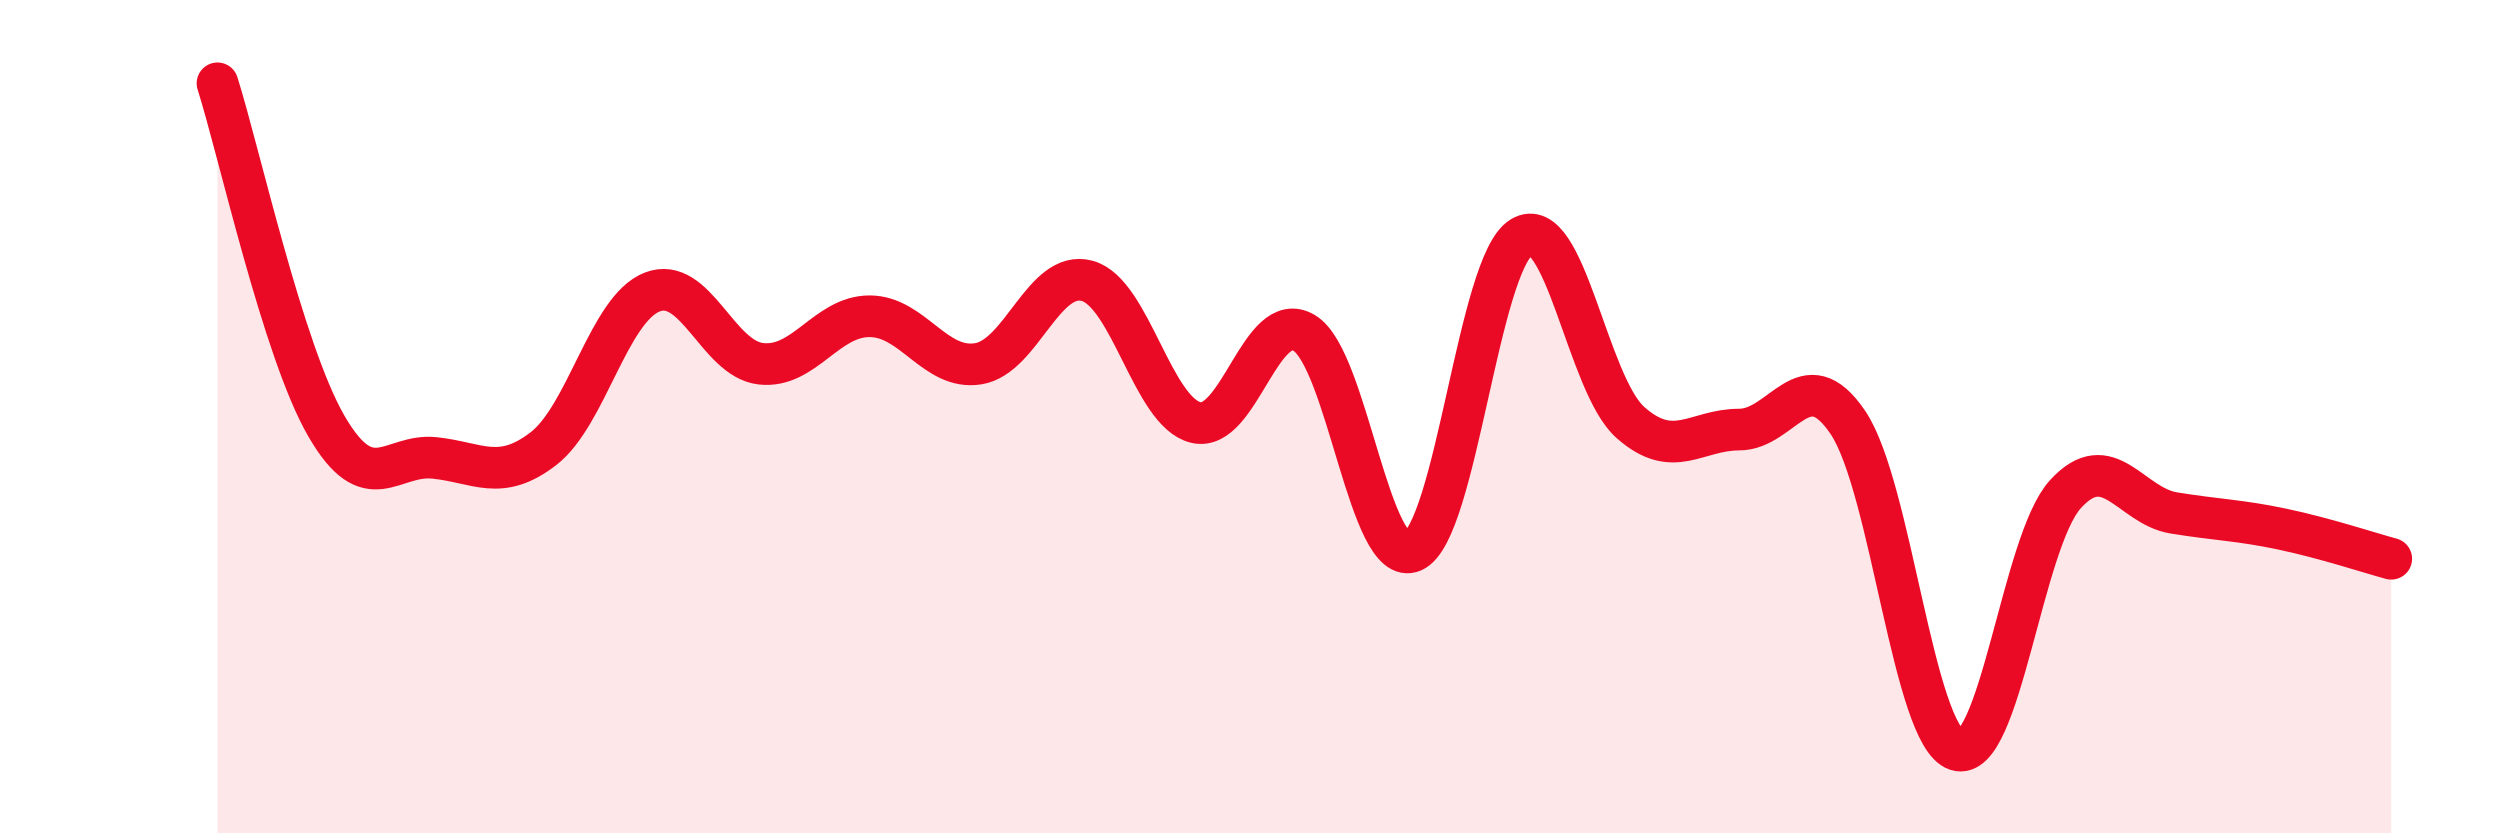
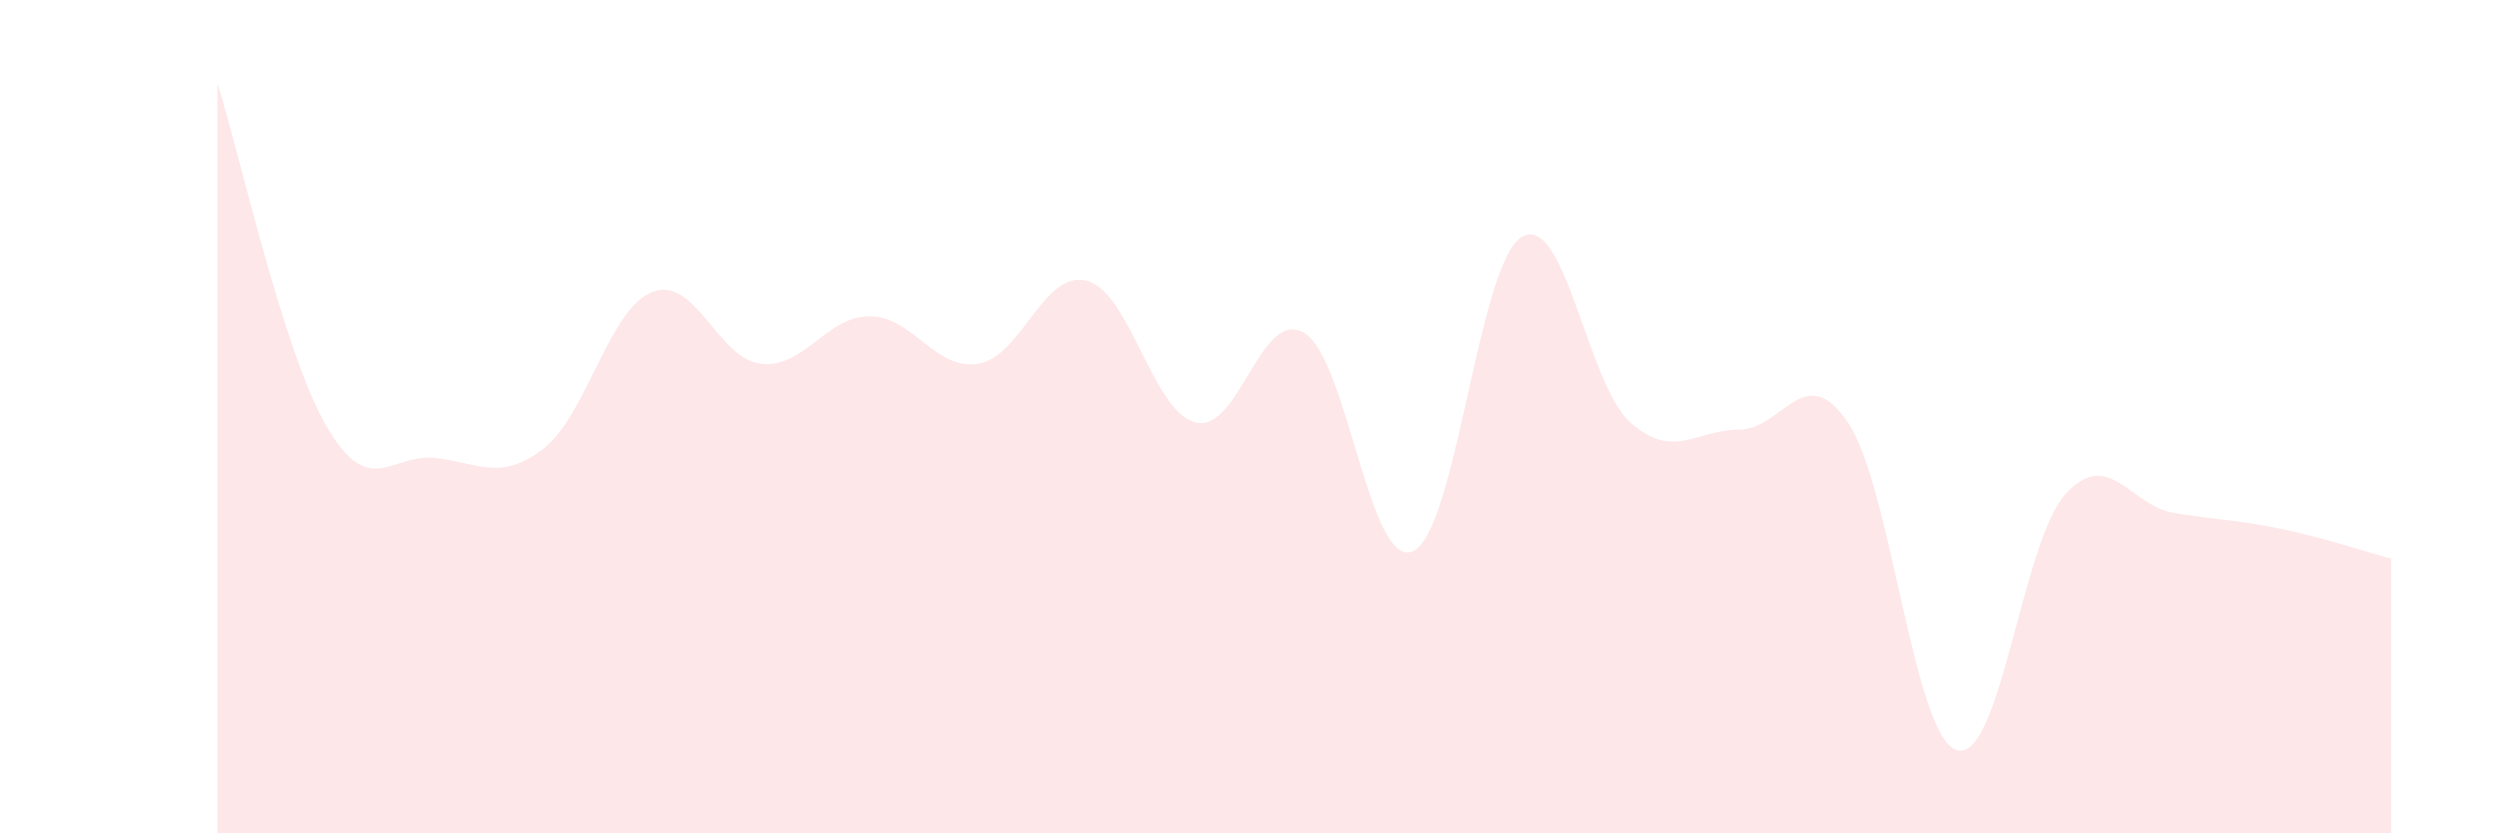
<svg xmlns="http://www.w3.org/2000/svg" width="60" height="20" viewBox="0 0 60 20">
  <path d="M 5.22,2 C 5.74,3.64 6.79,8.42 7.83,10.22 C 8.87,12.02 9.39,10.88 10.43,10.99 C 11.47,11.1 12,11.57 13.04,10.77 C 14.08,9.97 14.61,7.42 15.65,7.01 C 16.69,6.6 17.22,8.61 18.26,8.73 C 19.3,8.85 19.83,7.59 20.87,7.59 C 21.91,7.59 22.44,8.9 23.48,8.73 C 24.52,8.56 25.05,6.46 26.09,6.74 C 27.13,7.02 27.66,9.89 28.7,10.14 C 29.74,10.39 30.26,7.37 31.3,7.99 C 32.34,8.61 32.87,13.69 33.91,13.23 C 34.95,12.77 35.48,6.31 36.52,5.69 C 37.56,5.07 38.09,9.22 39.13,10.14 C 40.17,11.06 40.7,10.31 41.74,10.31 C 42.78,10.31 43.31,8.6 44.35,10.14 C 45.39,11.68 45.92,17.66 46.96,18 C 48,18.34 48.53,13 49.57,11.86 C 50.61,10.72 51.13,12.14 52.17,12.31 C 53.21,12.48 53.74,12.48 54.78,12.7 C 55.82,12.92 56.87,13.27 57.39,13.41L57.39 20L5.22 20Z" fill="#EB0A25" opacity="0.1" stroke-linecap="round" stroke-linejoin="round" />
-   <path d="M 5.22,2 C 5.74,3.64 6.79,8.42 7.83,10.22 C 8.87,12.02 9.39,10.88 10.43,10.99 C 11.47,11.1 12,11.57 13.04,10.77 C 14.08,9.97 14.61,7.42 15.65,7.01 C 16.69,6.6 17.22,8.61 18.26,8.73 C 19.3,8.85 19.83,7.59 20.87,7.59 C 21.91,7.59 22.44,8.9 23.48,8.73 C 24.52,8.56 25.05,6.46 26.09,6.74 C 27.13,7.02 27.66,9.89 28.7,10.14 C 29.74,10.39 30.26,7.37 31.3,7.99 C 32.34,8.61 32.87,13.69 33.91,13.23 C 34.95,12.77 35.48,6.31 36.52,5.69 C 37.56,5.07 38.09,9.22 39.13,10.14 C 40.17,11.06 40.7,10.31 41.74,10.31 C 42.78,10.31 43.31,8.6 44.35,10.14 C 45.39,11.68 45.92,17.66 46.96,18 C 48,18.34 48.53,13 49.57,11.86 C 50.61,10.72 51.13,12.14 52.17,12.31 C 53.21,12.48 53.74,12.48 54.78,12.7 C 55.82,12.92 56.87,13.27 57.39,13.41" stroke="#EB0A25" stroke-width="1" fill="none" stroke-linecap="round" stroke-linejoin="round" />
</svg>